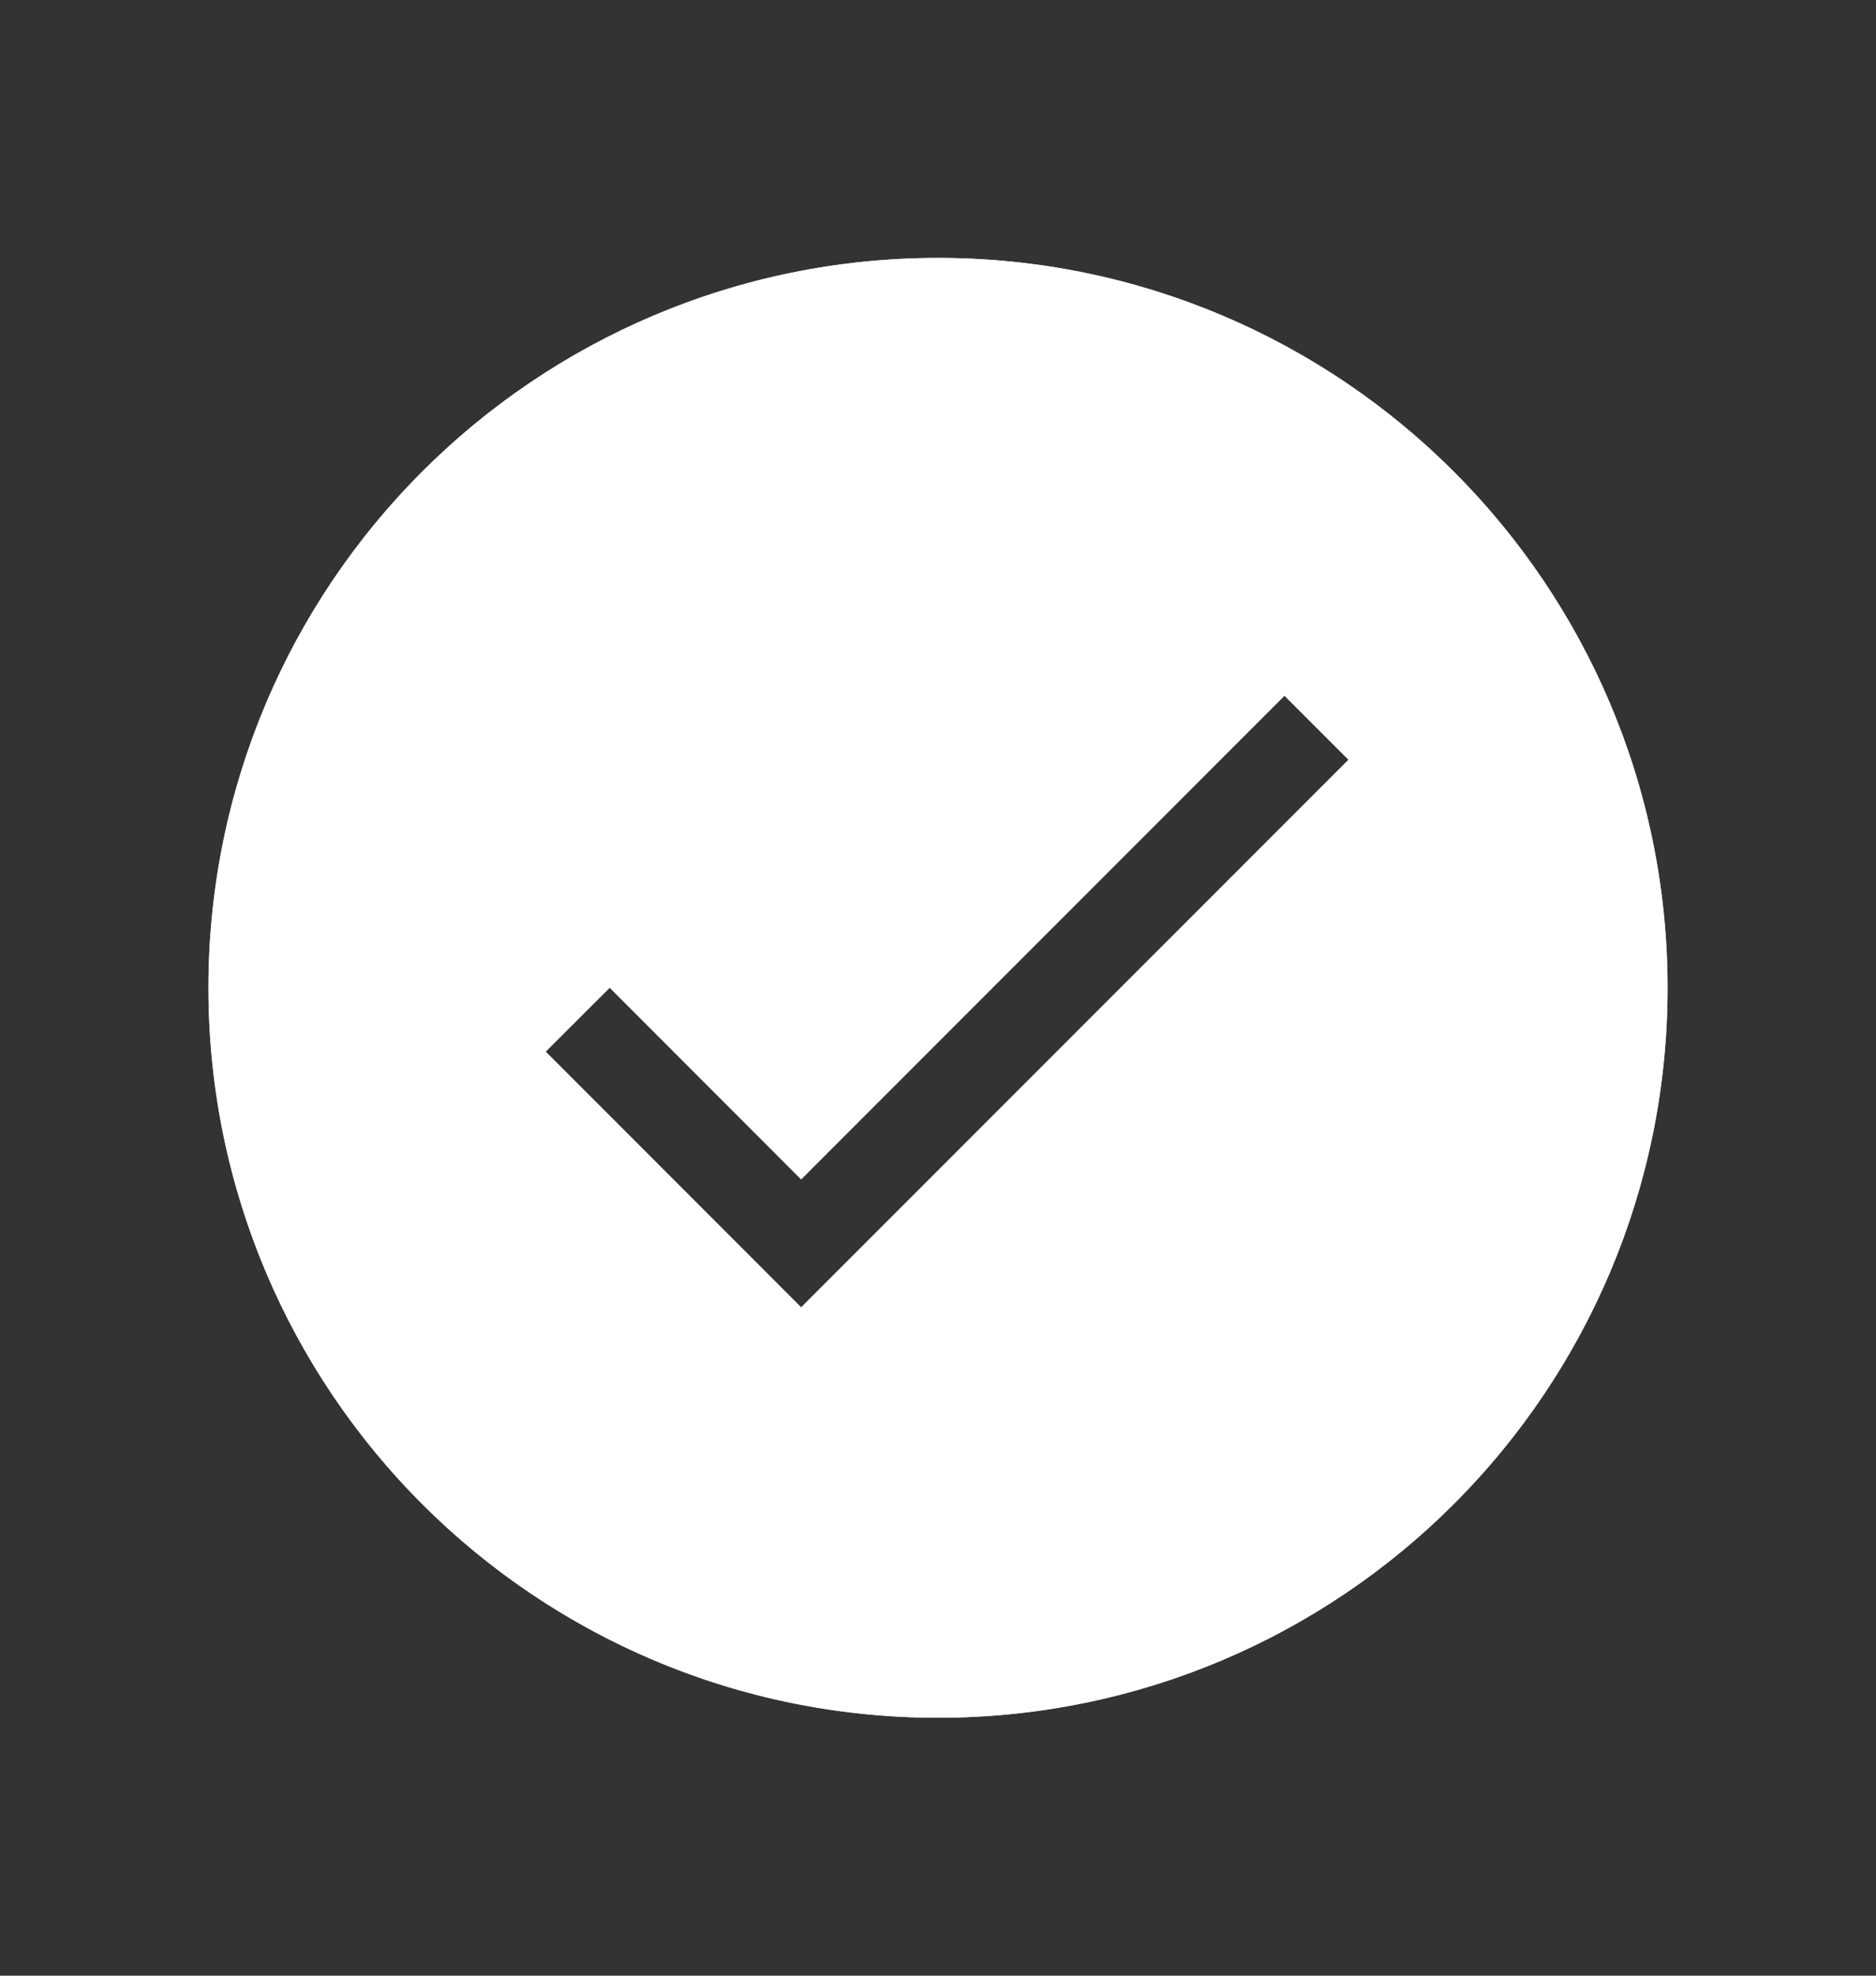
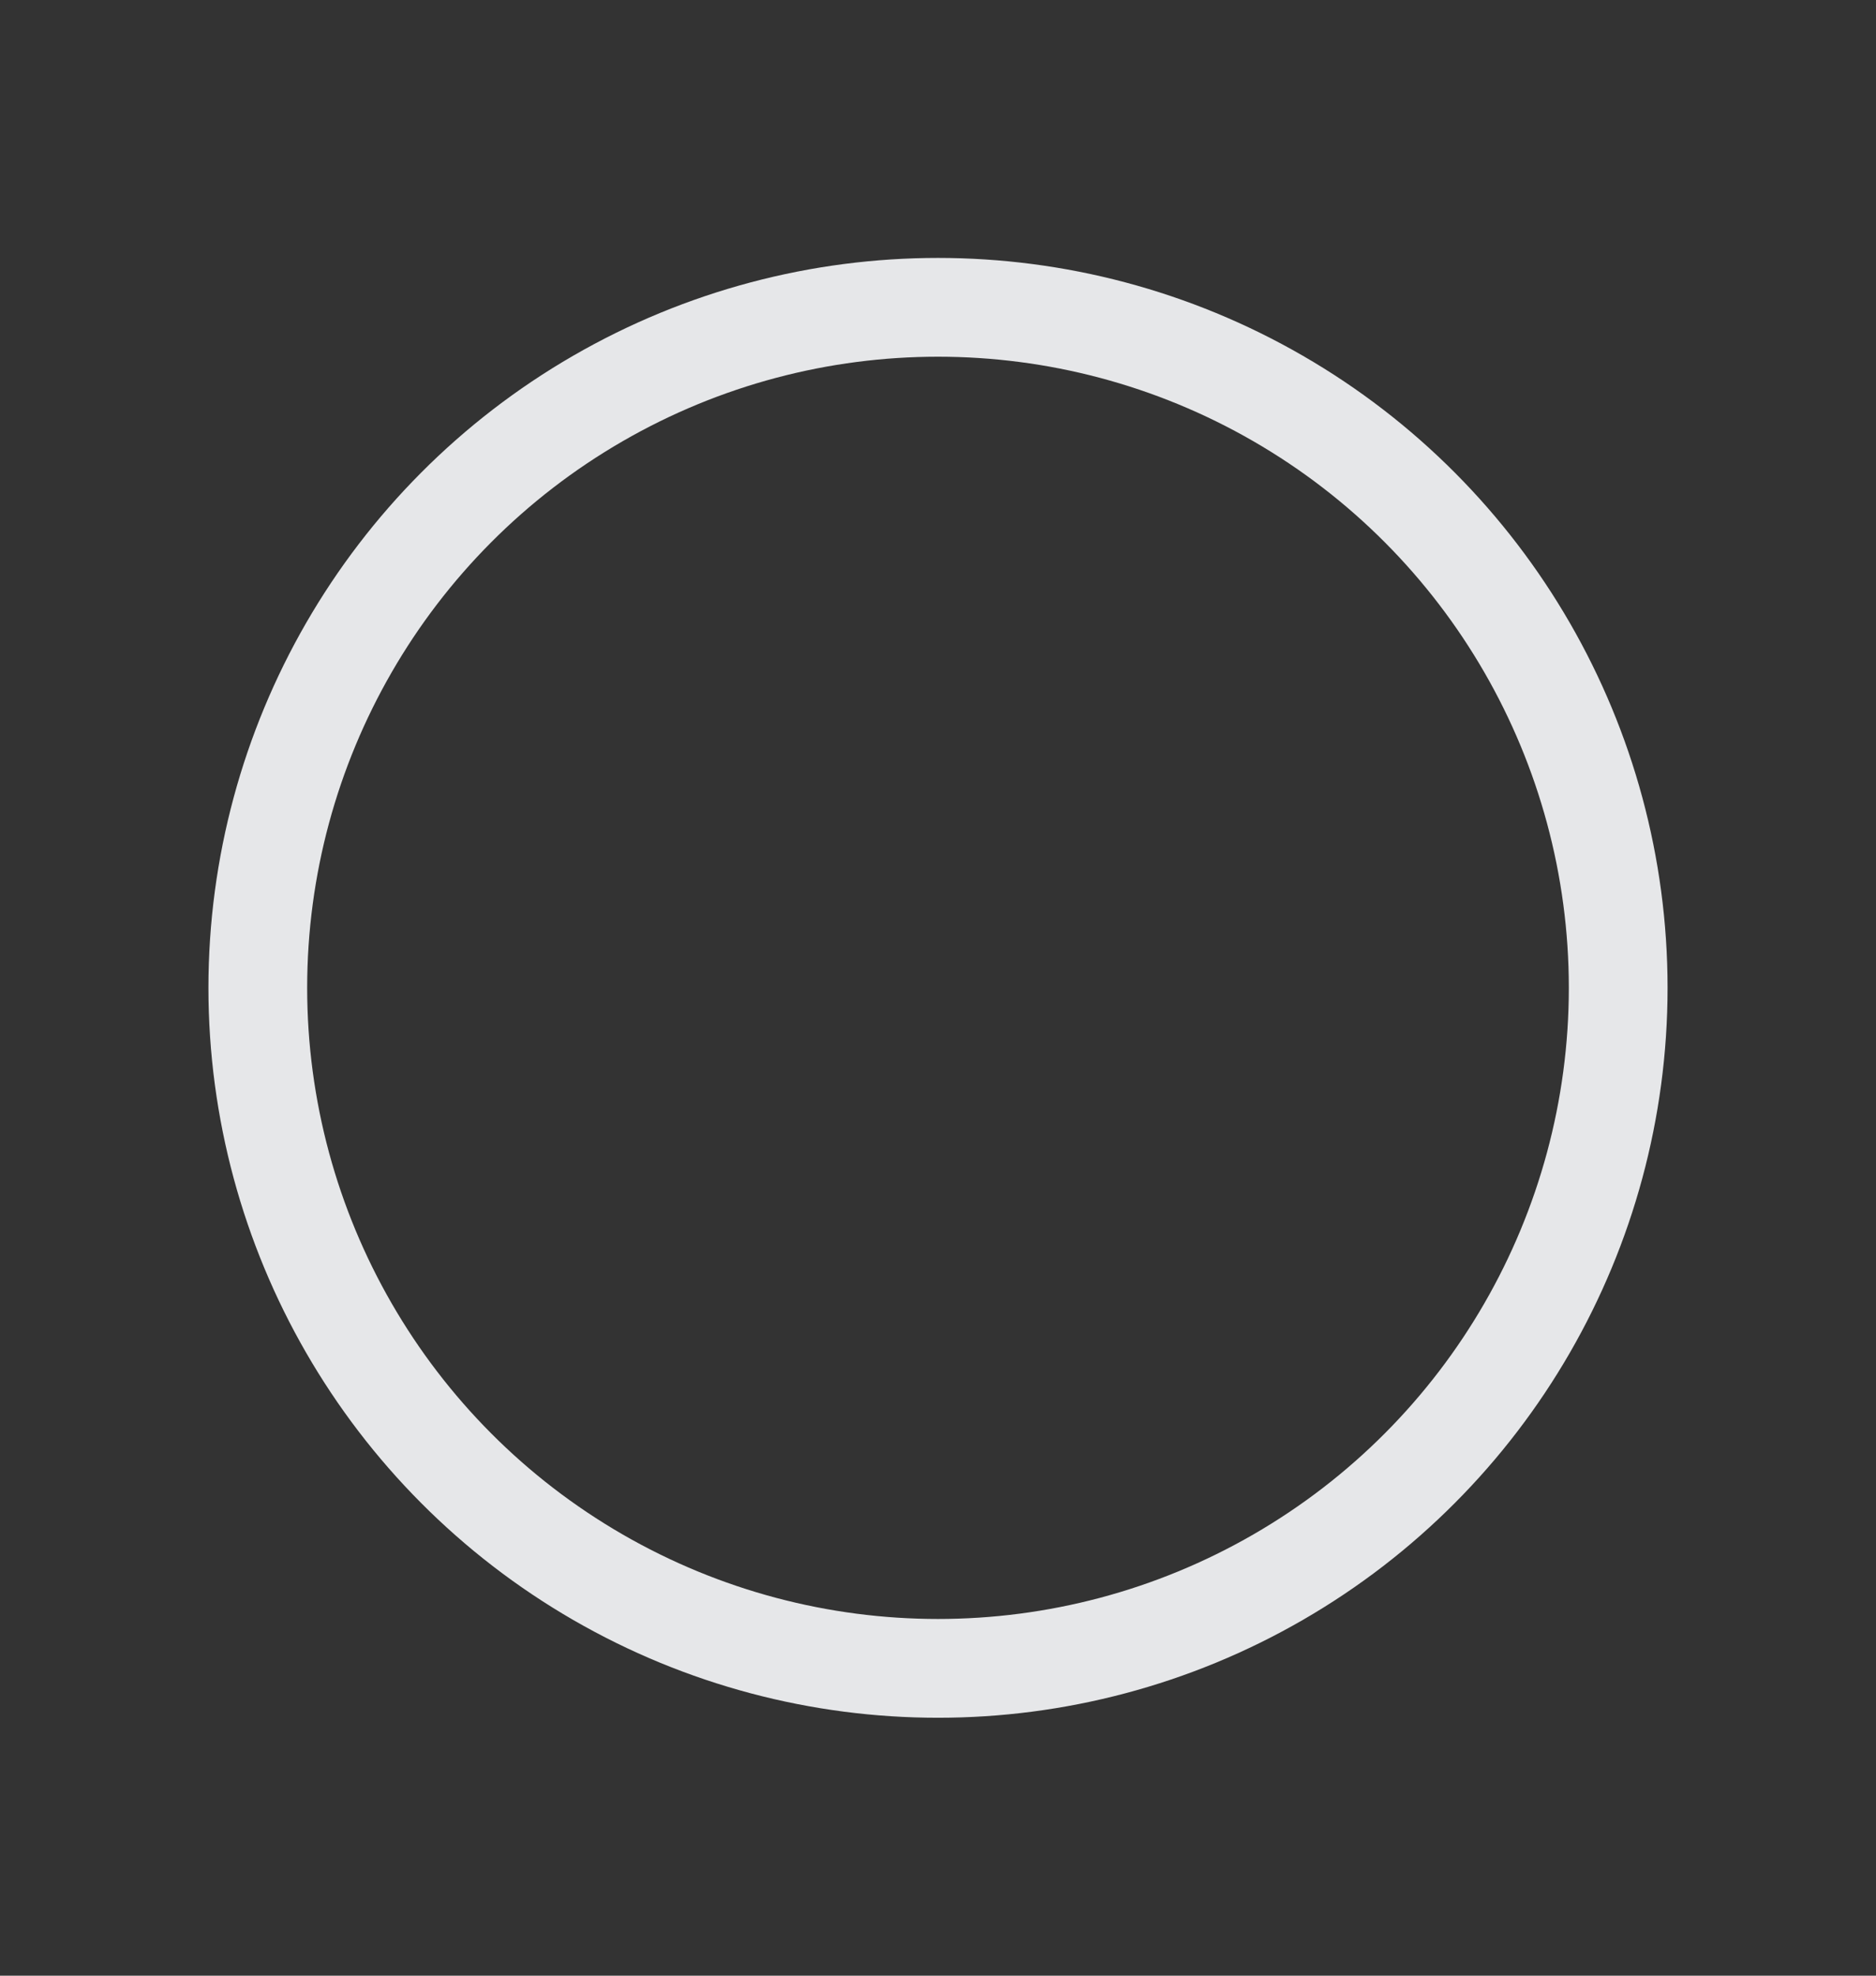
<svg xmlns="http://www.w3.org/2000/svg" width="19" height="20" viewBox="0 0 19 20" fill="none">
  <rect x="0" y="0" width="19" height="20" fill="#333333" stroke="none" />
  <g clip-path="url(#clip0_1074_130300)">
    <circle cx="9.5" cy="10" r="6.889" stroke="#E6E7E9" />
-     <path fill-rule="evenodd" clip-rule="evenodd" d="M9.5 17.389C13.581 17.389 16.889 14.081 16.889 10C16.889 5.919 13.581 2.611 9.5 2.611C5.419 2.611 2.111 5.919 2.111 10C2.111 14.081 5.419 17.389 9.5 17.389ZM6.175 10L8.114 11.94L13.009 7.044L13.656 7.691L8.114 13.233L5.528 10.646L6.175 10Z" fill="white" />
  </g>
  <defs>
    <clipPath id="clip0_1074_130300">
      <rect width="19" height="19" fill="white" transform="translate(0 0.5)" />
    </clipPath>
  </defs>
</svg>